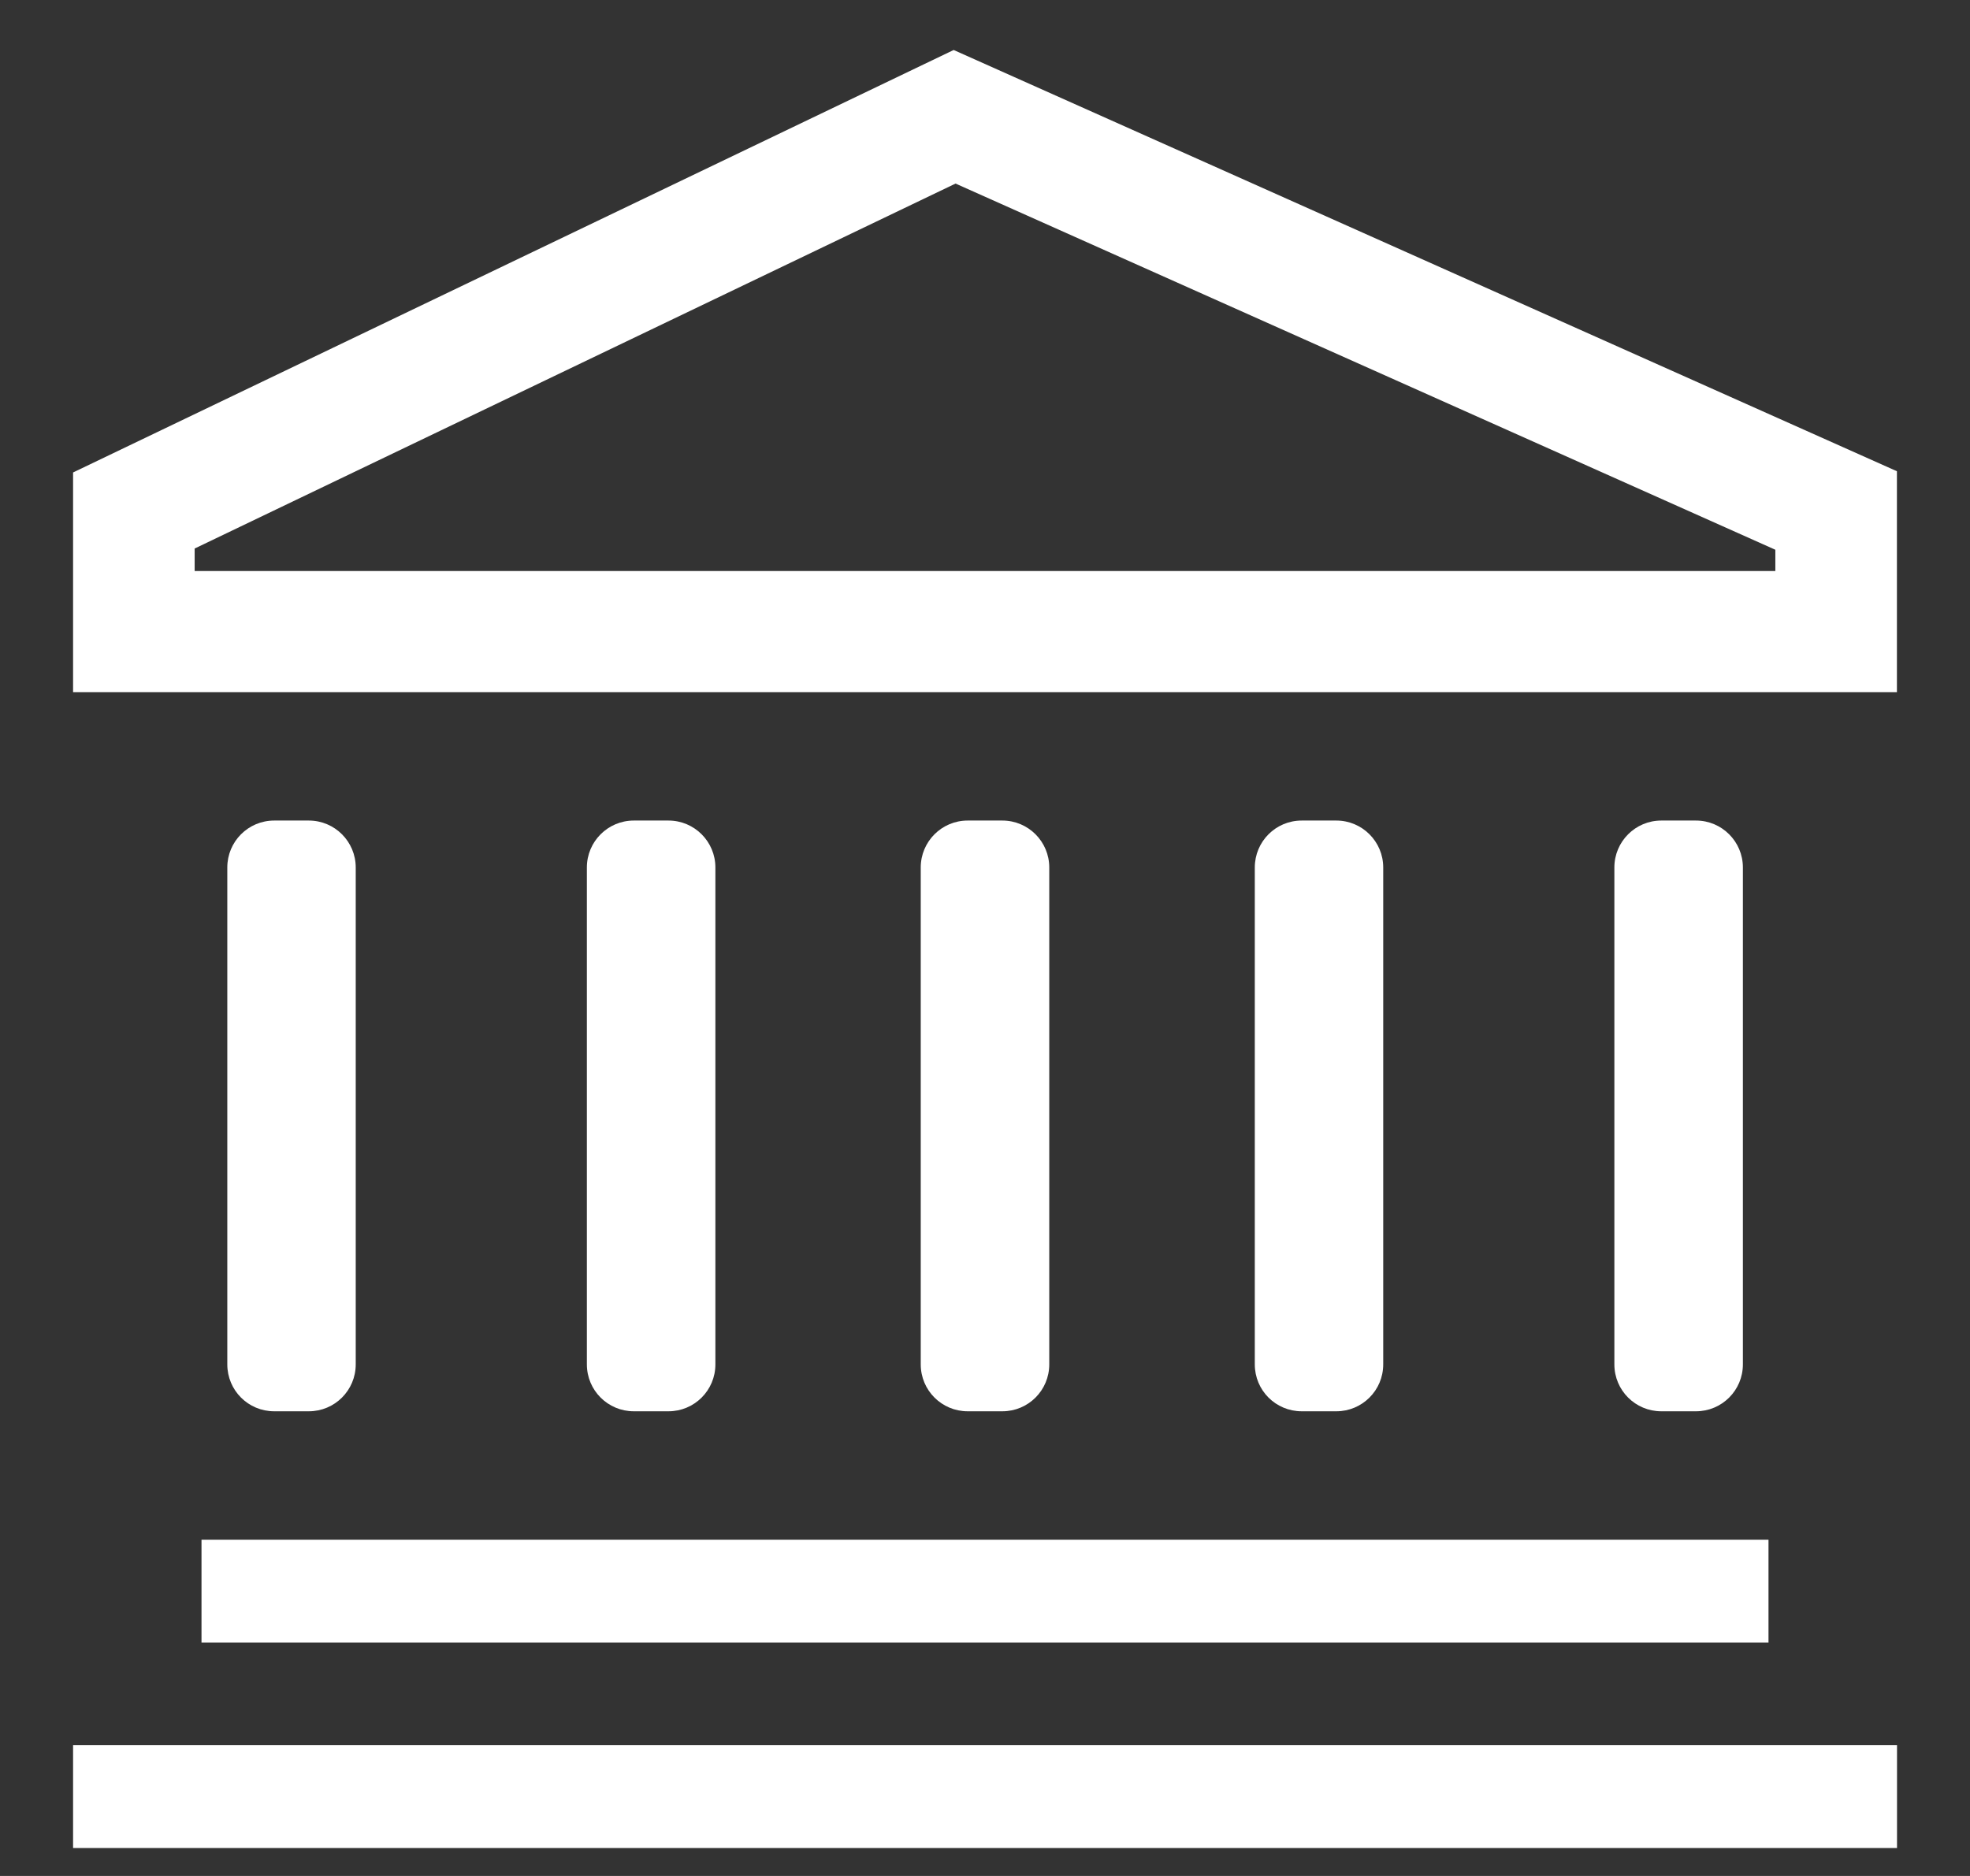
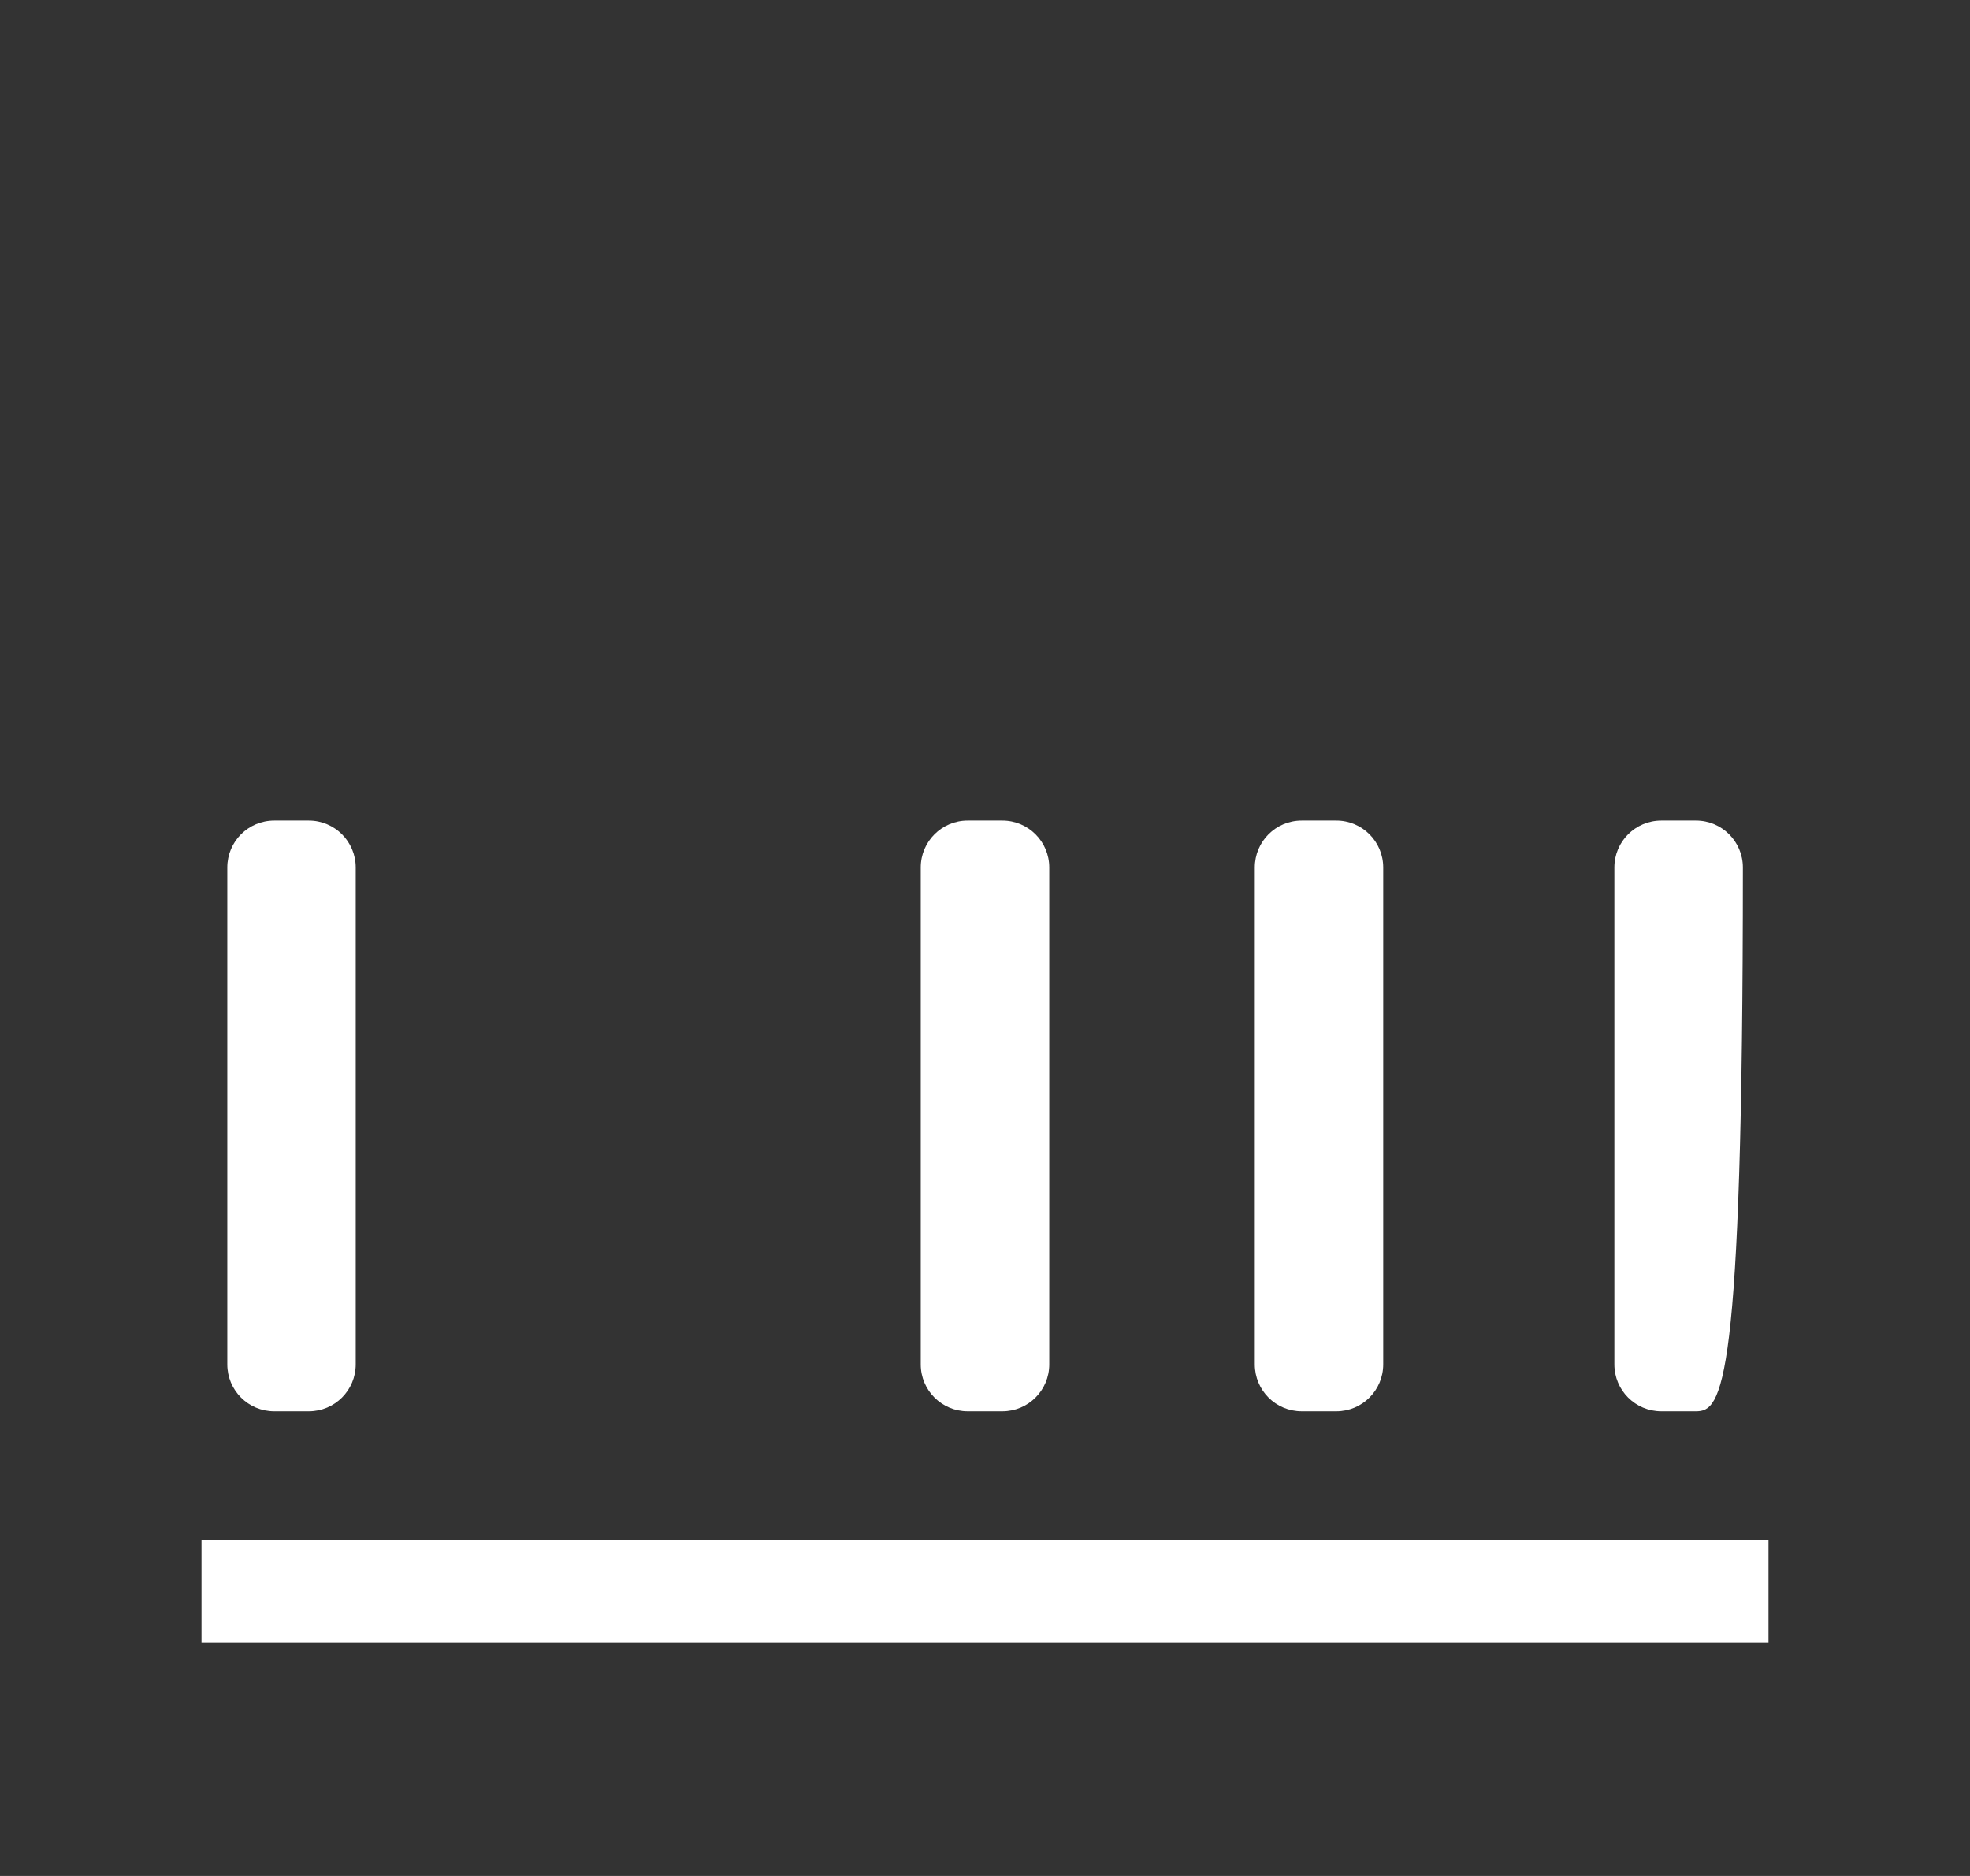
<svg xmlns="http://www.w3.org/2000/svg" width="21" height="20" viewBox="0 0 21 20" fill="none">
  <rect x="0" y="0" width="21" height="20" fill="#333333" stroke="none" />
-   <path d="M10.166 0.533L0.779 5.037V7.379H20.221V5.024L10.166 0.533ZM18.925 6.088H2.075V5.848L10.186 1.957L18.925 5.861V6.088Z" fill="white" />
  <path d="M2.148 16.415H18.852V17.511H2.148V16.415Z" fill="white" />
-   <path d="M0.779 18.606H20.222V19.702H0.779V18.606Z" fill="white" />
  <path d="M2.423 9.248C2.423 8.972 2.646 8.748 2.923 8.748H3.292C3.568 8.748 3.792 8.972 3.792 9.248V14.546C3.792 14.823 3.568 15.046 3.292 15.046H2.923C2.646 15.046 2.423 14.823 2.423 14.546V9.248Z" fill="white" />
-   <path d="M17.209 9.248C17.209 8.972 17.433 8.748 17.709 8.748H18.079C18.355 8.748 18.579 8.972 18.579 9.248V14.546C18.579 14.823 18.355 15.046 18.079 15.046H17.709C17.433 15.046 17.209 14.823 17.209 14.546V9.248Z" fill="white" />
+   <path d="M17.209 9.248C17.209 8.972 17.433 8.748 17.709 8.748H18.079C18.355 8.748 18.579 8.972 18.579 9.248C18.579 14.823 18.355 15.046 18.079 15.046H17.709C17.433 15.046 17.209 14.823 17.209 14.546V9.248Z" fill="white" />
  <path d="M13.376 9.248C13.376 8.972 13.599 8.748 13.876 8.748H14.245C14.521 8.748 14.745 8.972 14.745 9.248V14.546C14.745 14.823 14.521 15.046 14.245 15.046H13.876C13.599 15.046 13.376 14.823 13.376 14.546V9.248Z" fill="white" />
-   <path d="M6.256 9.248C6.256 8.972 6.48 8.748 6.756 8.748H7.126C7.402 8.748 7.626 8.972 7.626 9.248V14.546C7.626 14.823 7.402 15.046 7.126 15.046H6.756C6.48 15.046 6.256 14.823 6.256 14.546V9.248Z" fill="white" />
  <path d="M9.815 9.248C9.815 8.972 10.039 8.748 10.315 8.748H10.685C10.961 8.748 11.185 8.972 11.185 9.248V14.546C11.185 14.823 10.961 15.046 10.685 15.046H10.315C10.039 15.046 9.815 14.823 9.815 14.546V9.248Z" fill="white" />
</svg>